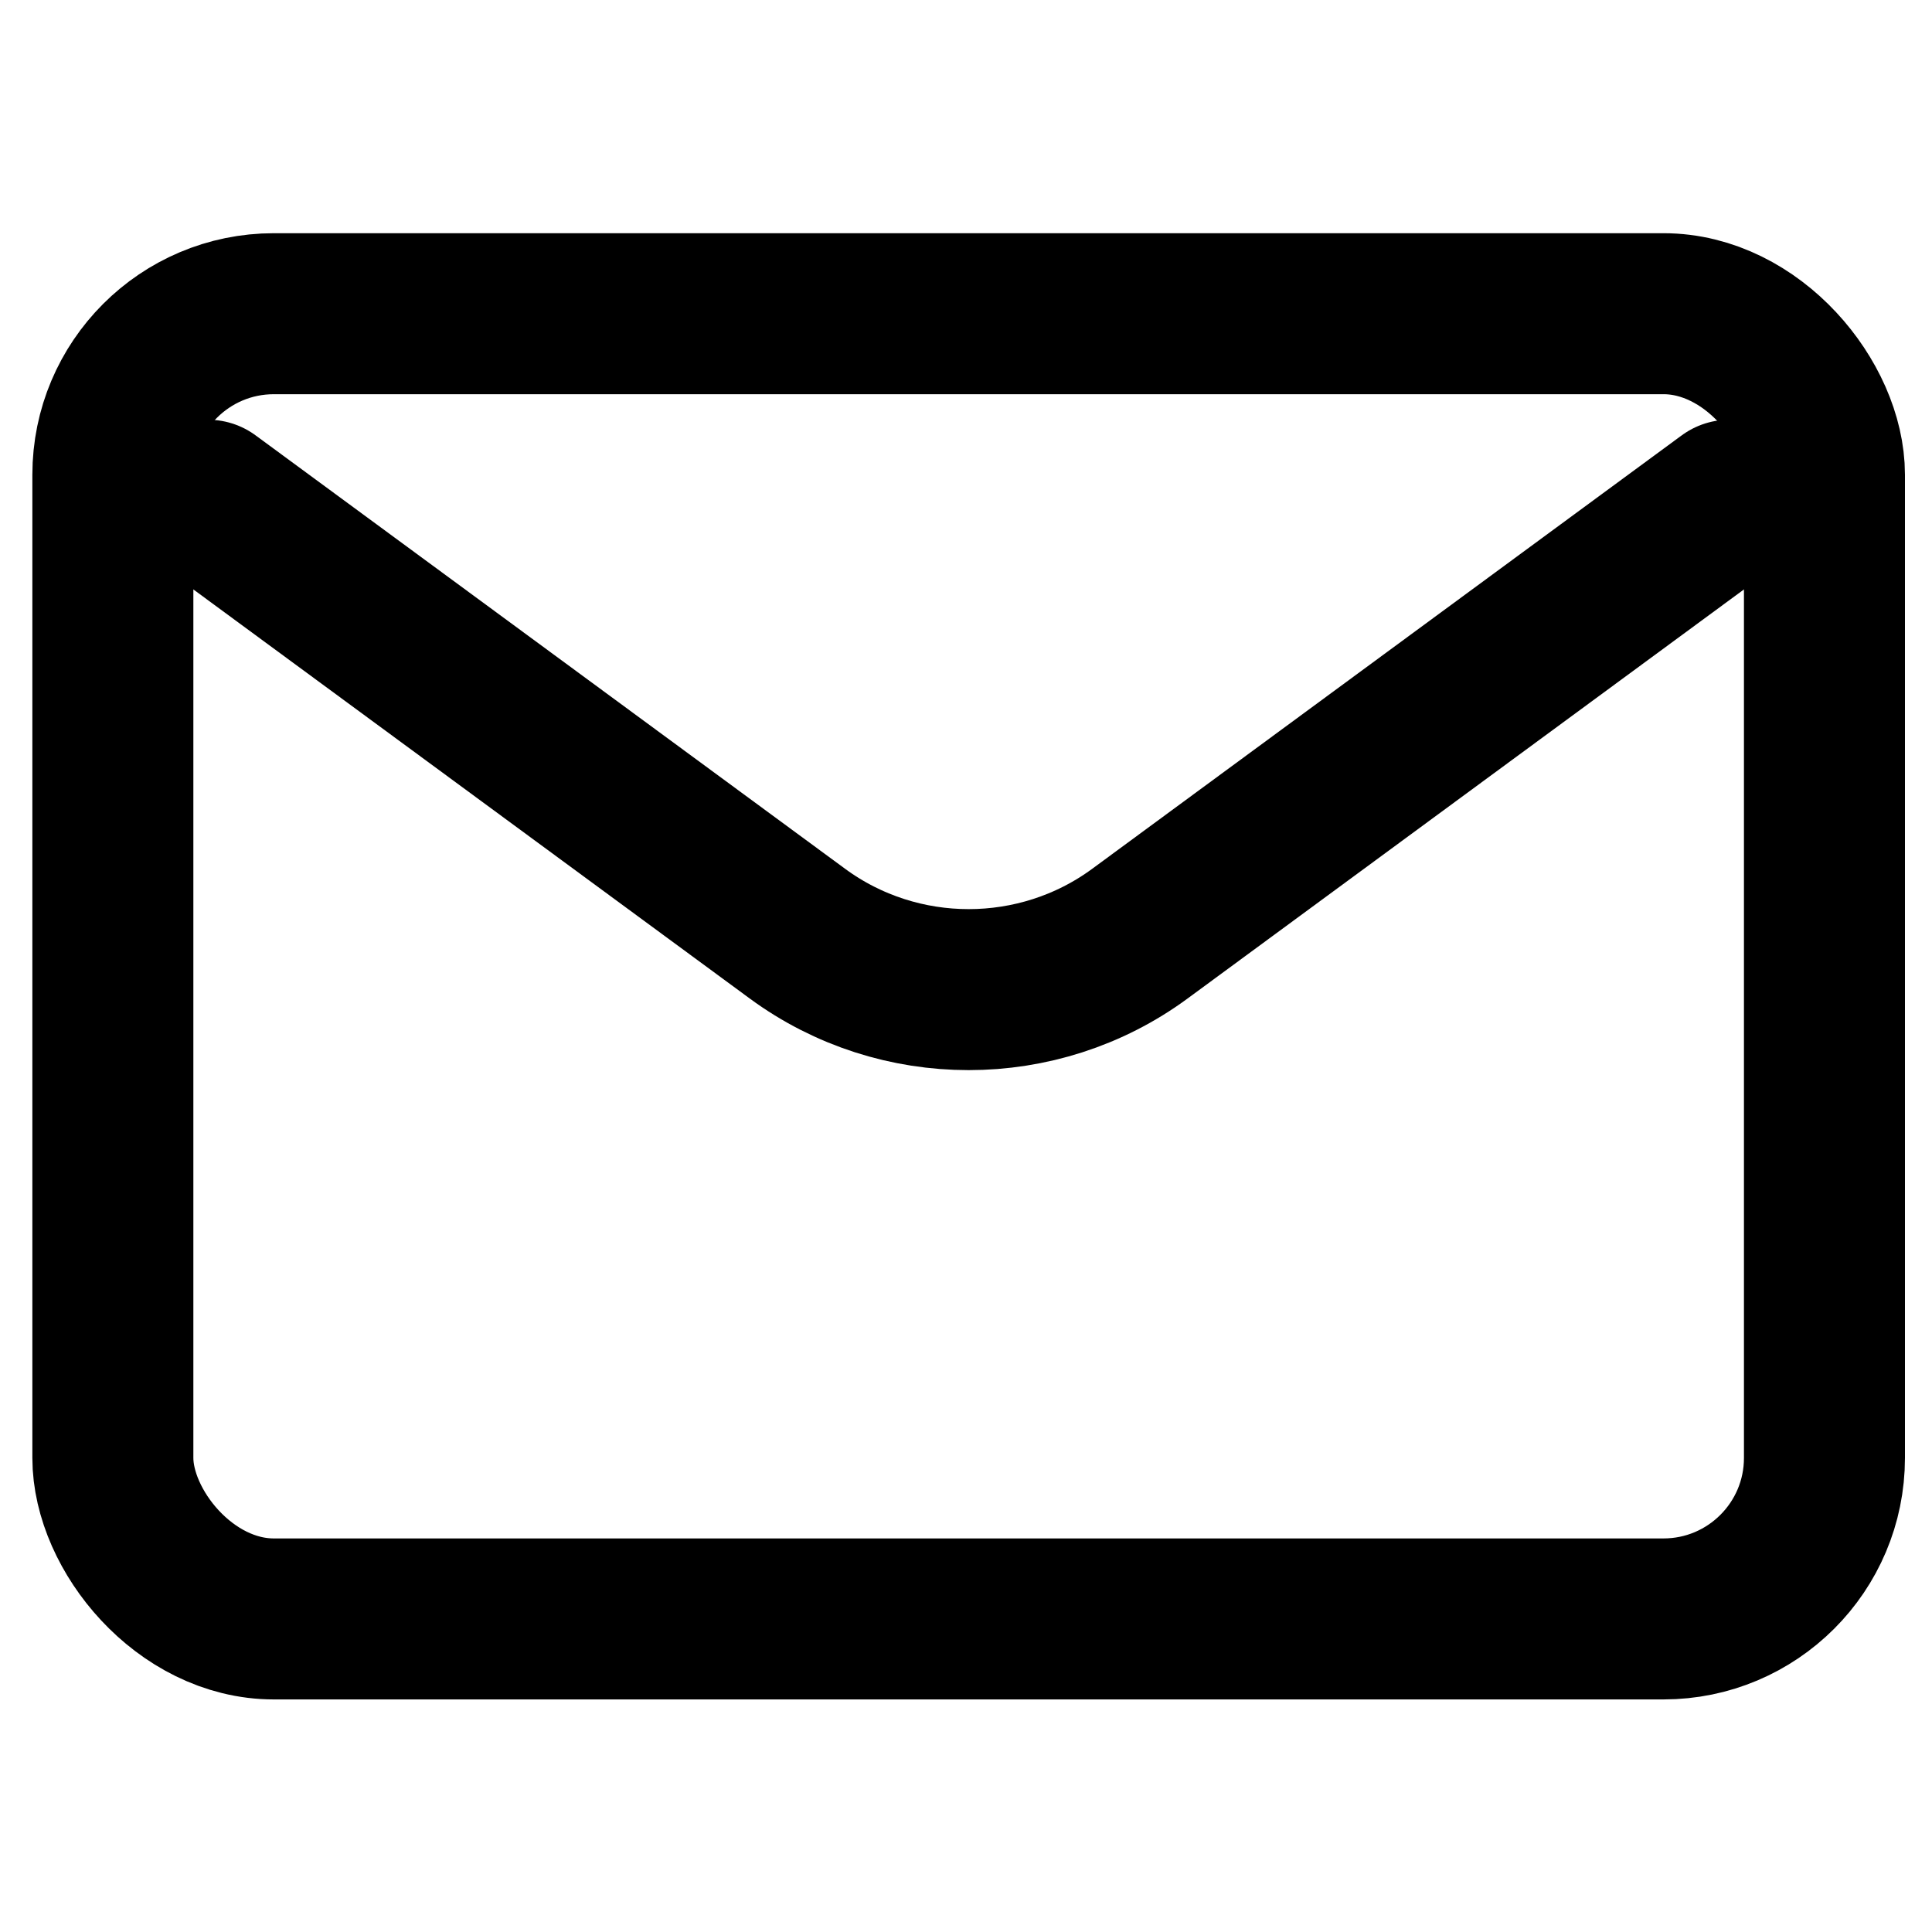
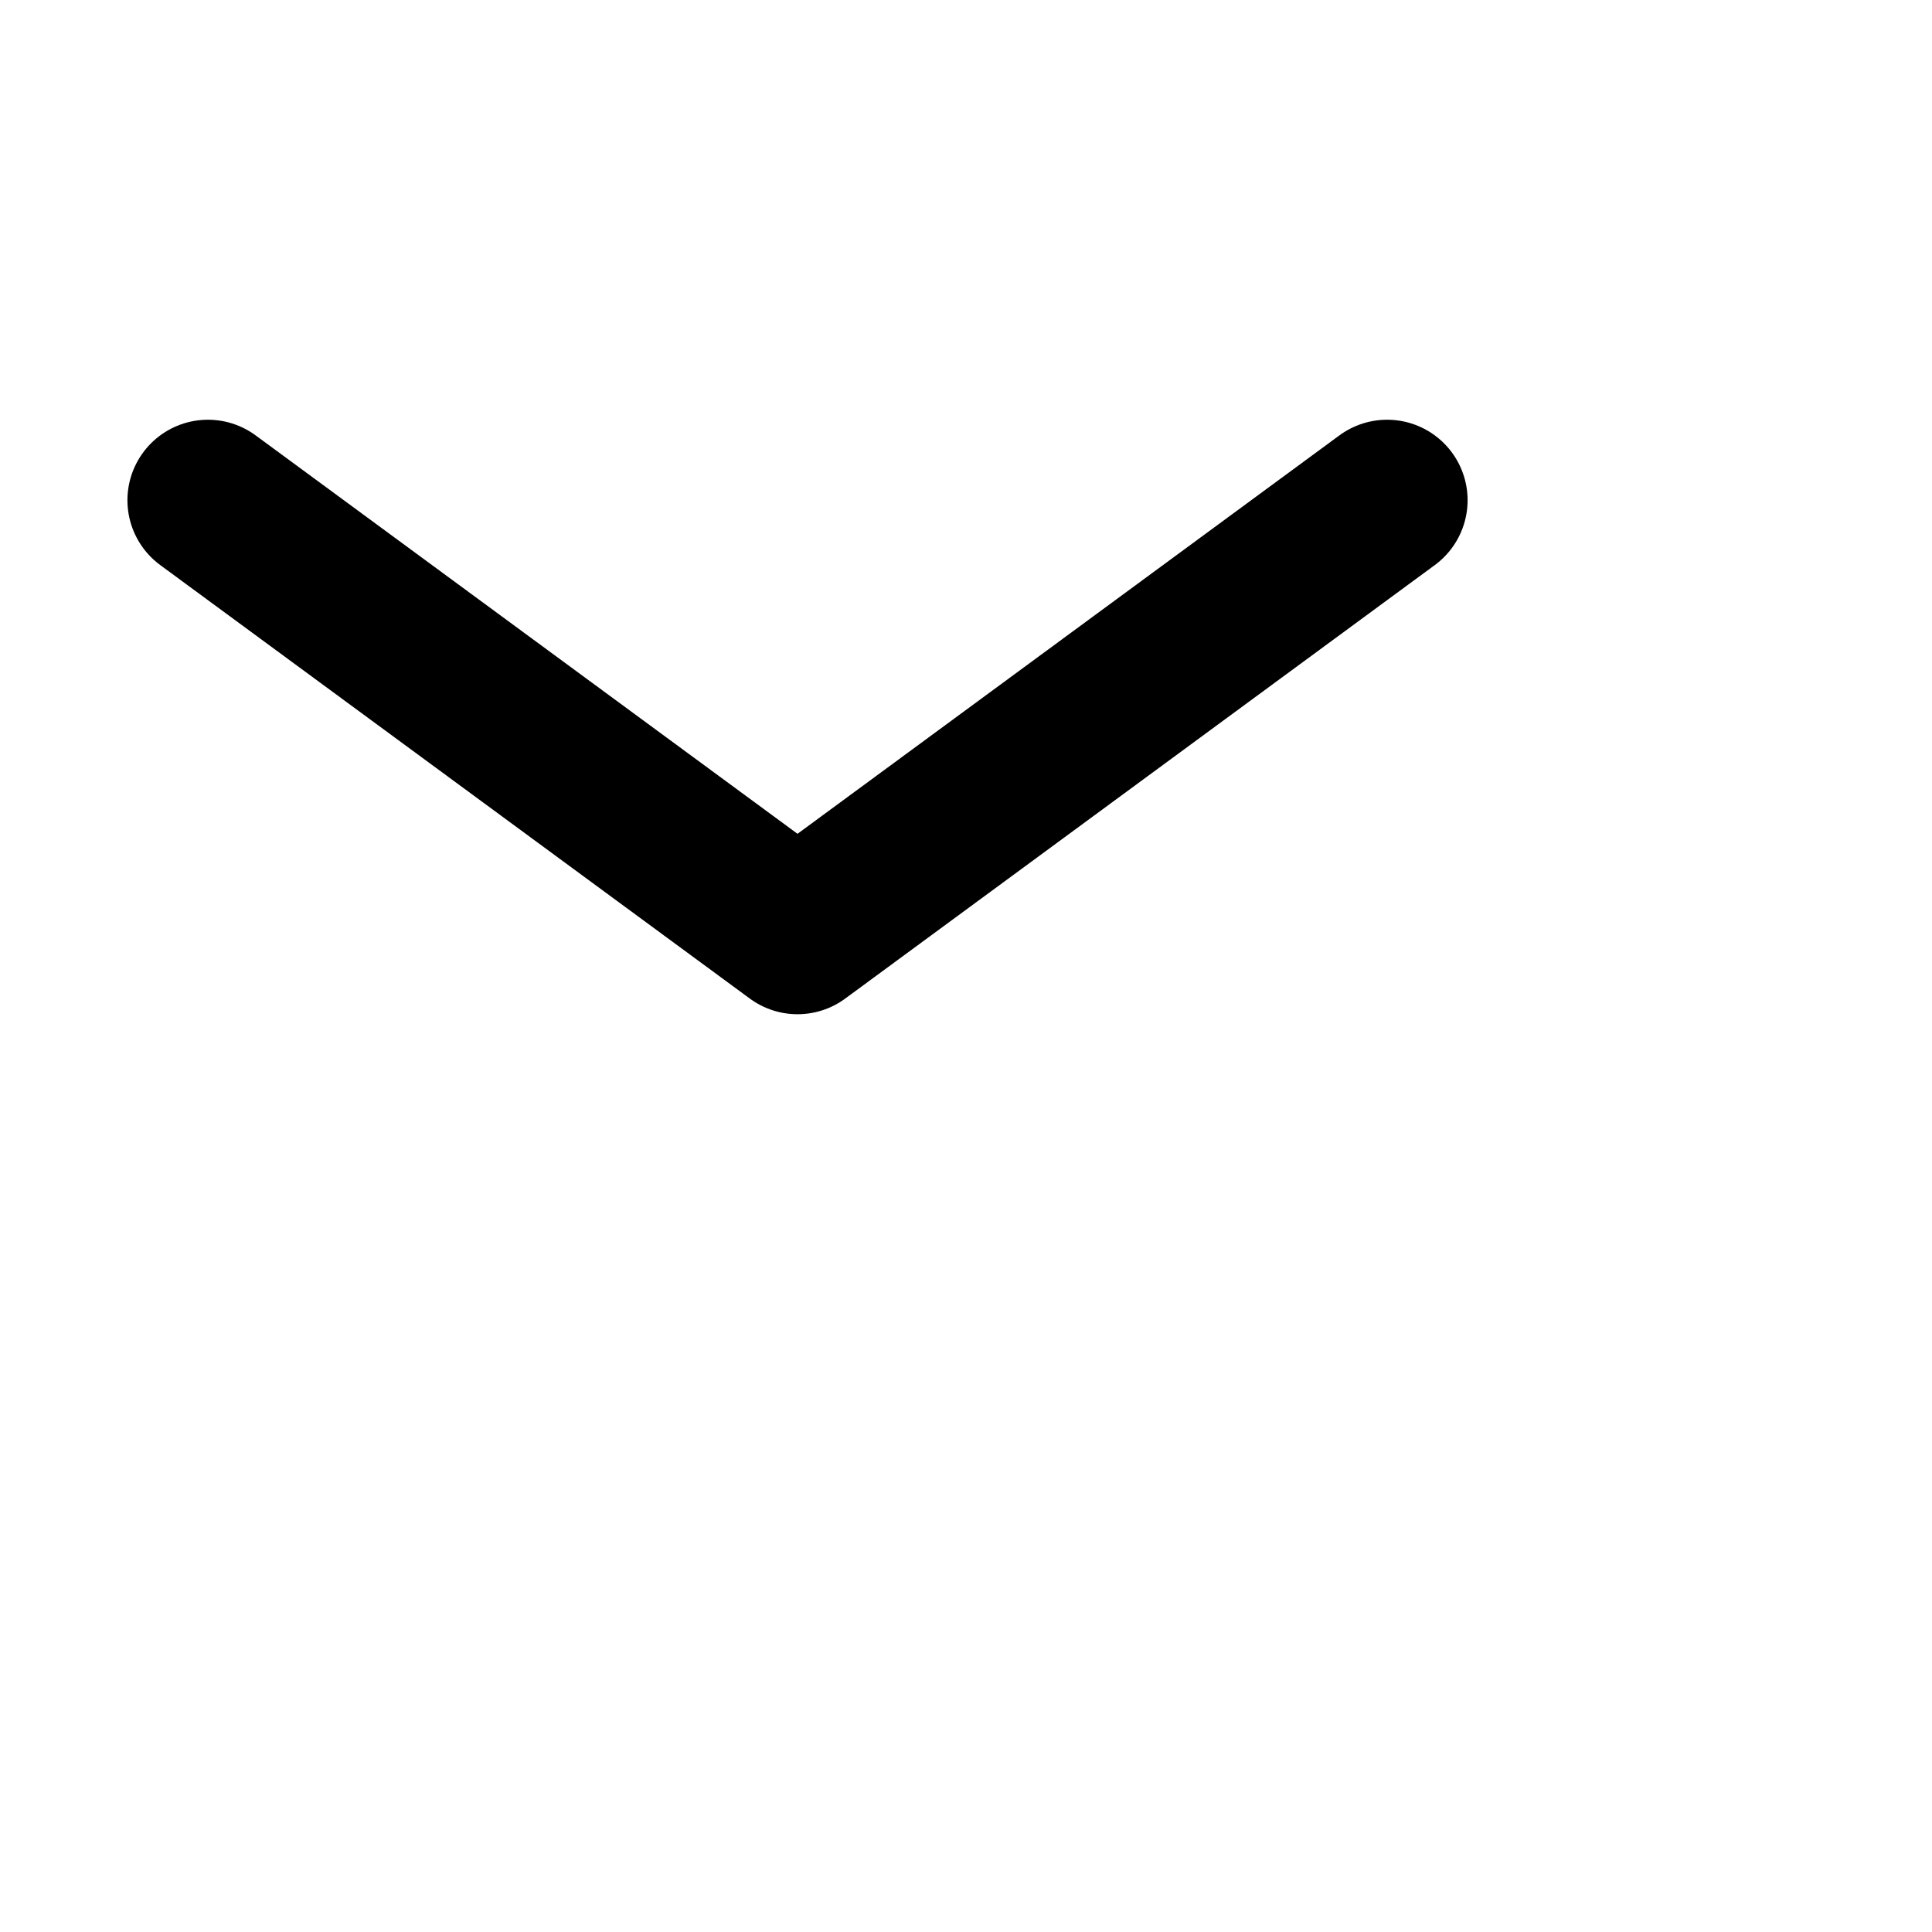
<svg xmlns="http://www.w3.org/2000/svg" width="24" height="24" fill="none">
  <g>
    <title>Layer 1</title>
    <g id="svg_3" stroke="null">
-       <path d="m2.583,6.214l7.324,5.385c1.26,0.926 2.992,0.926 4.252,0l7.324,-5.385" stroke-width="2" stroke-linecap="round" stroke-linejoin="round" id="svg_1" stroke="#000000" />
-       <rect x="1.402" y="3.897" width="21.262" height="16.214" rx="2" stroke-width="2" stroke-linecap="round" id="svg_2" stroke="#000000" />
+       <path d="m2.583,6.214l7.324,5.385l7.324,-5.385" stroke-width="2" stroke-linecap="round" stroke-linejoin="round" id="svg_1" stroke="#000000" />
    </g>
  </g>
</svg>